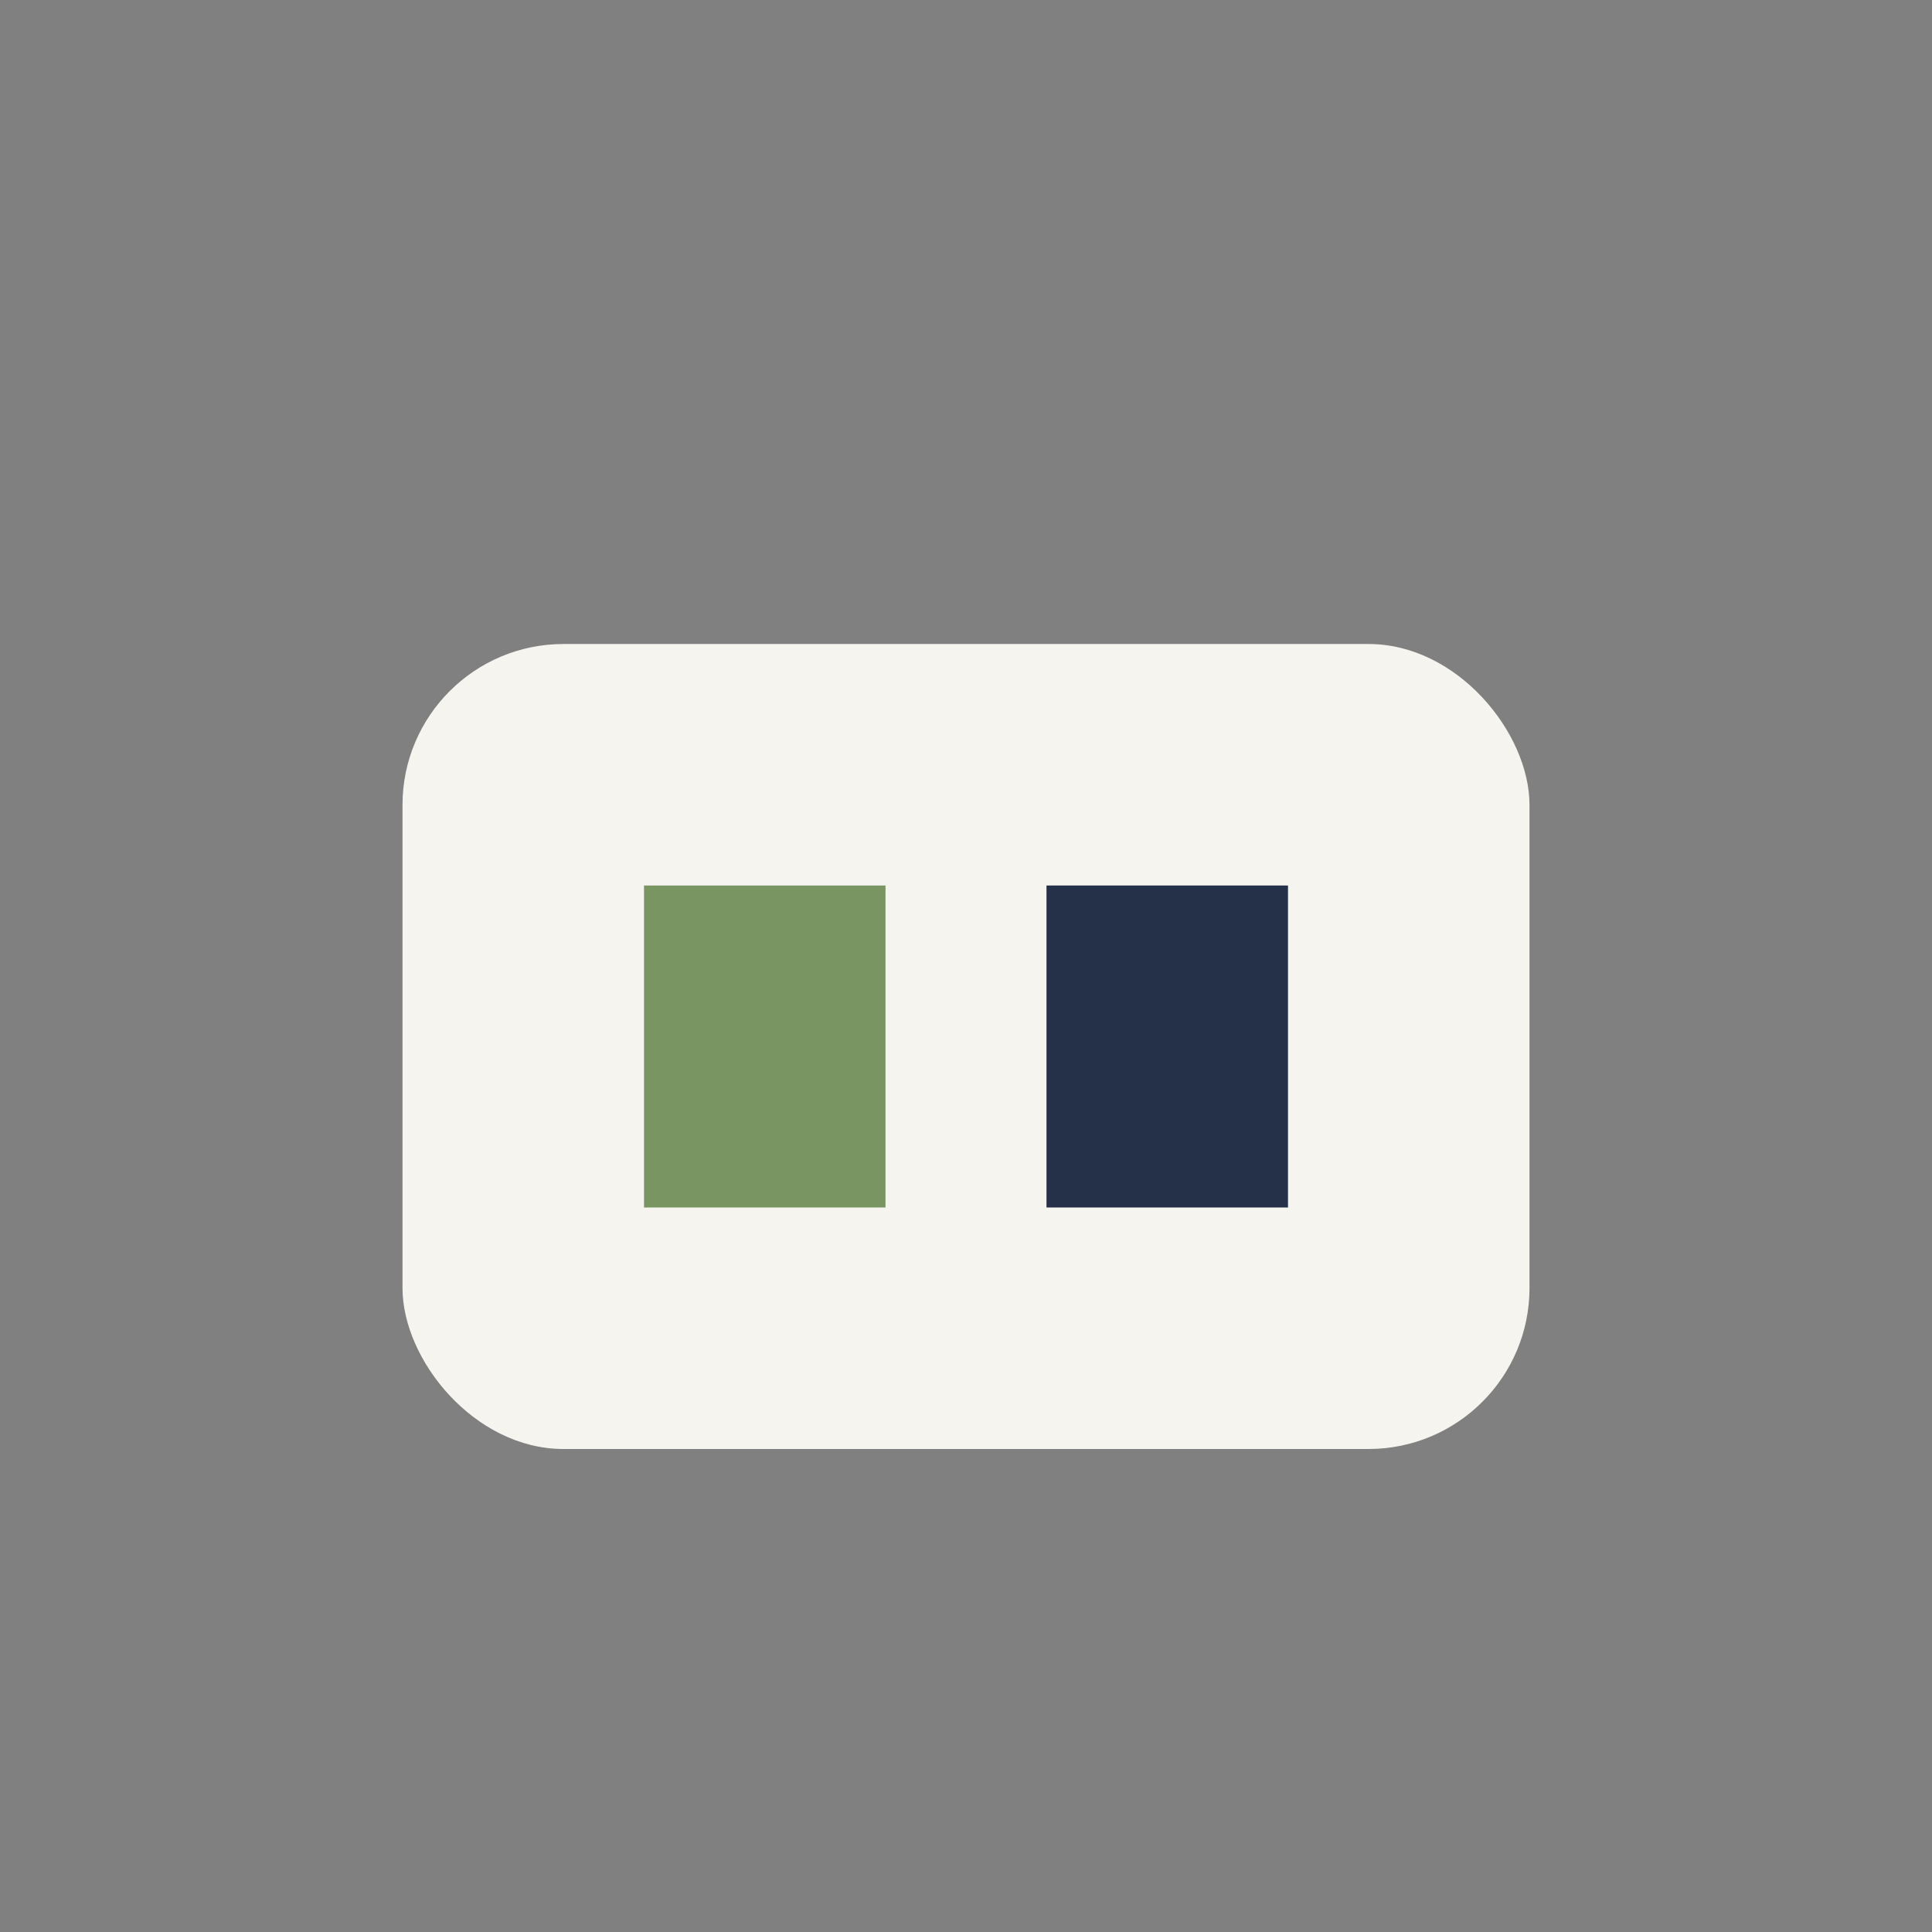
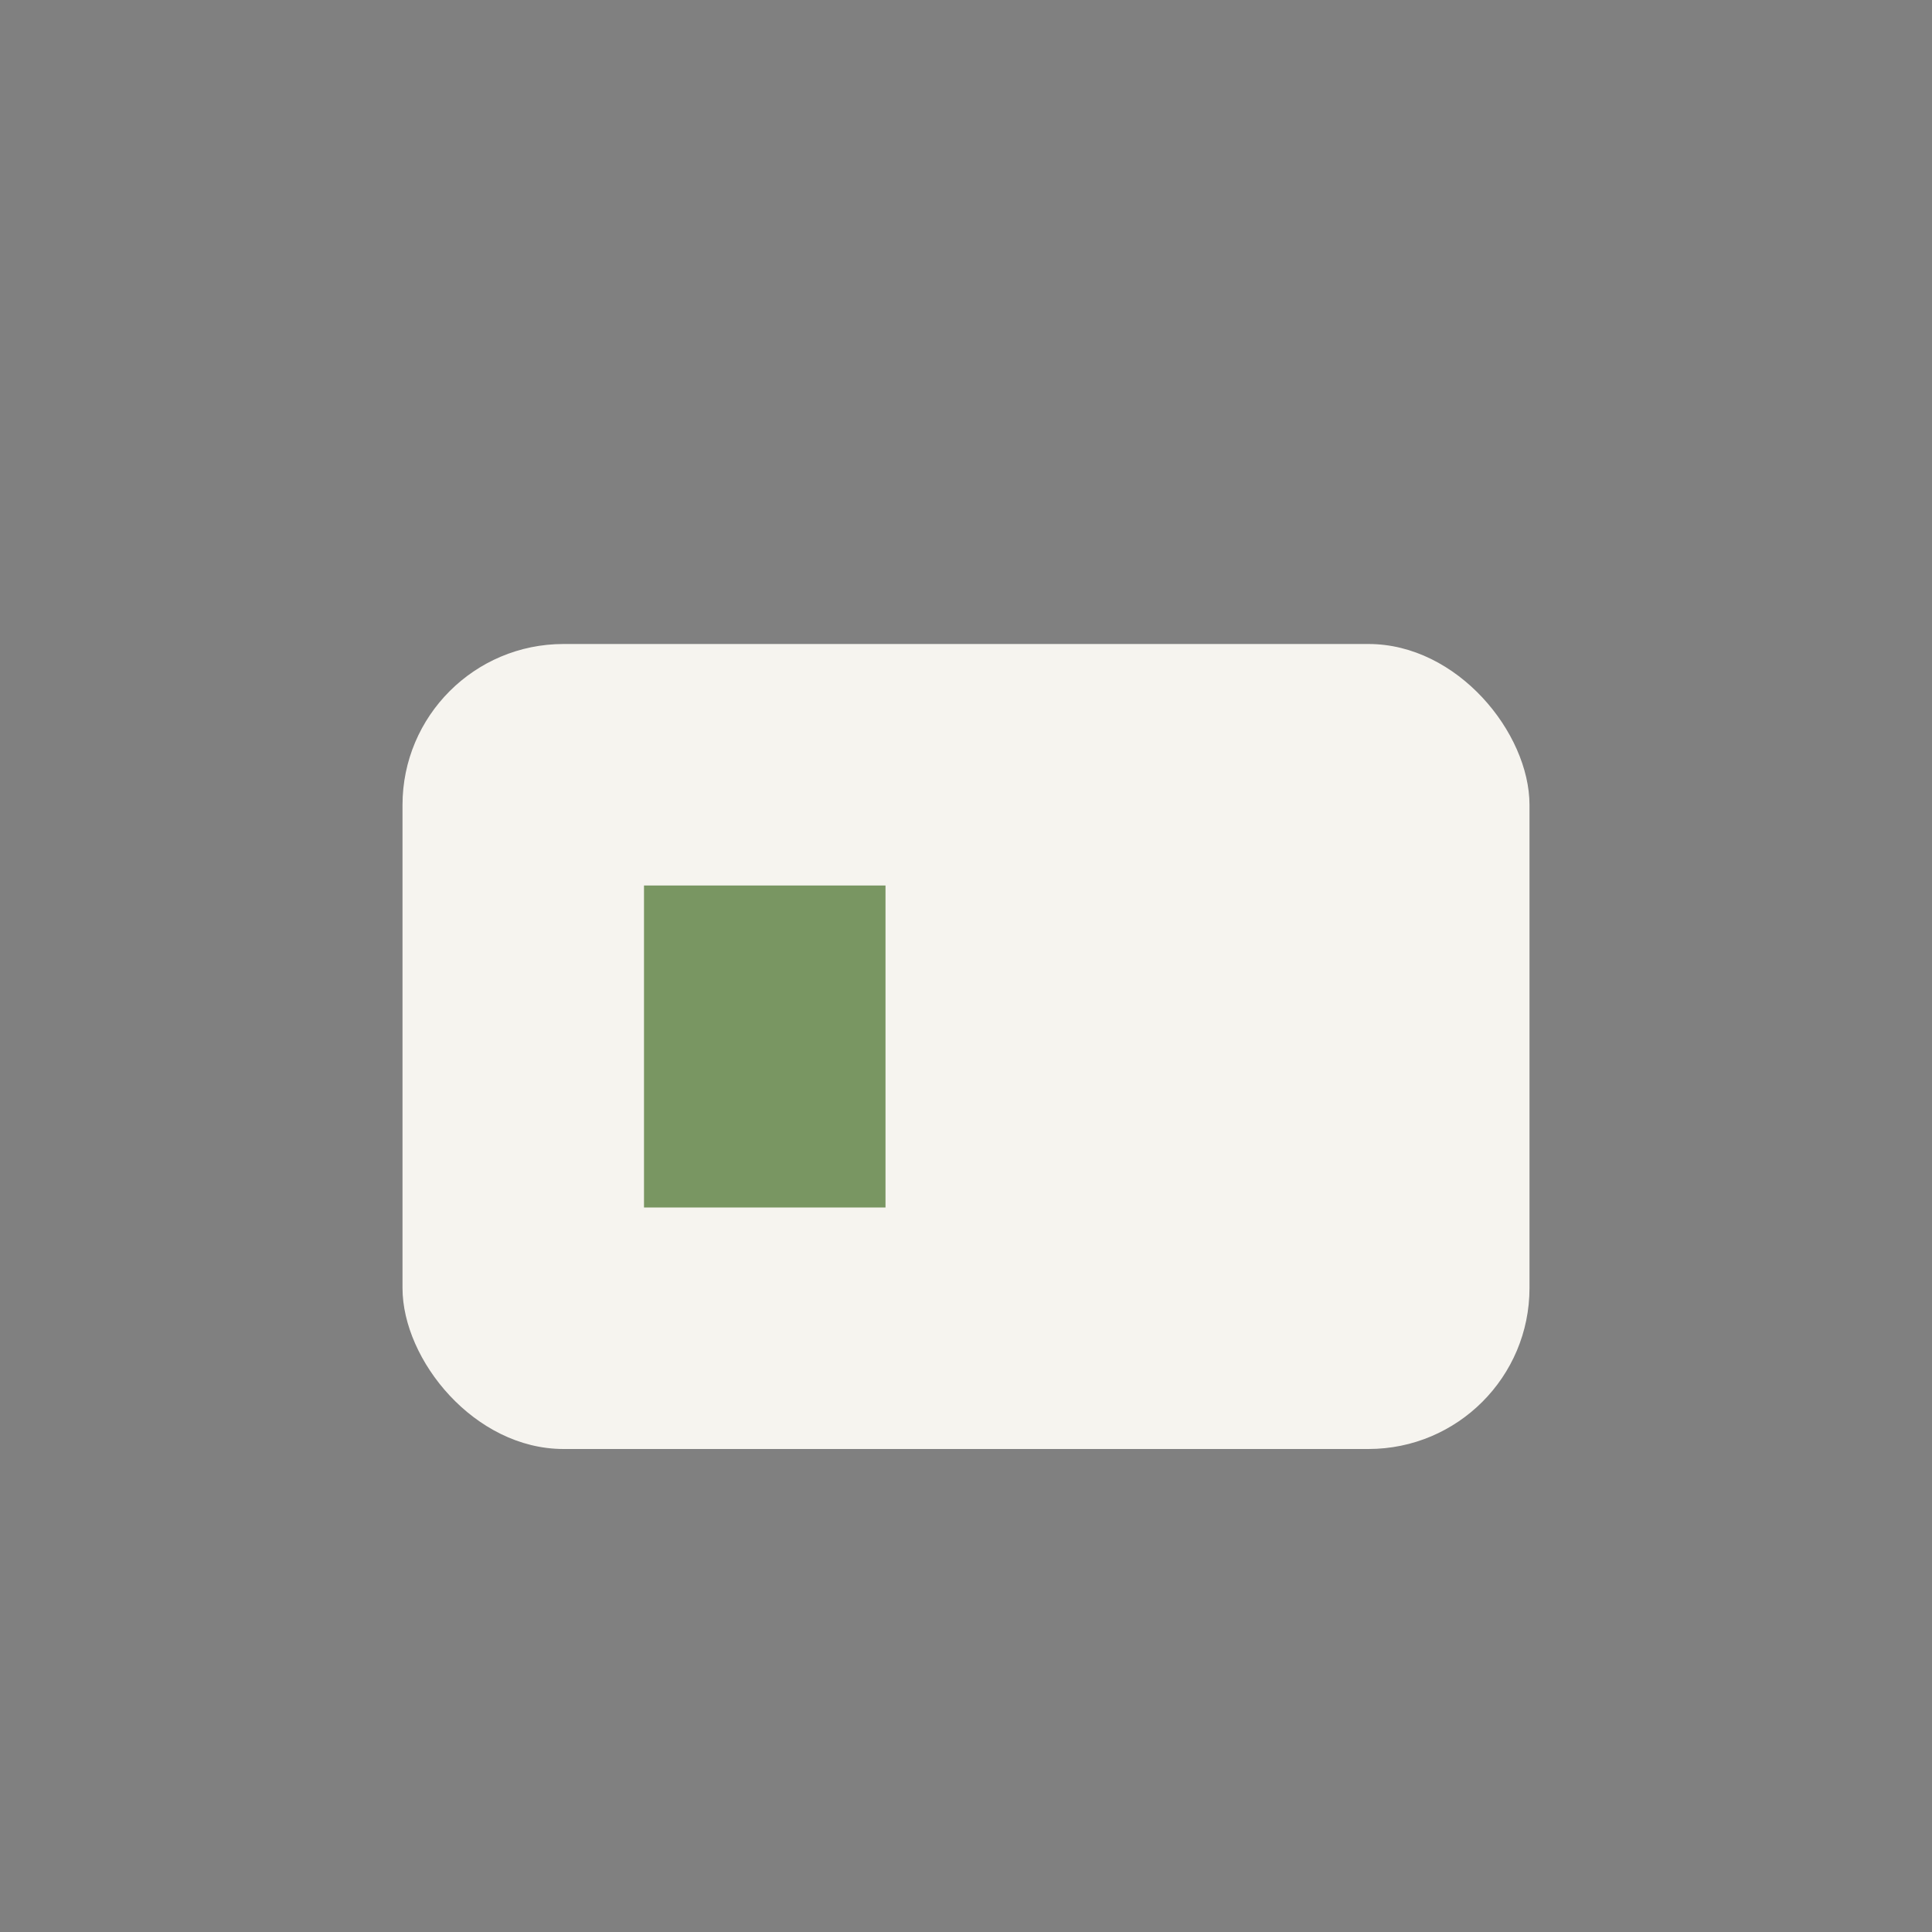
<svg xmlns="http://www.w3.org/2000/svg" width="24" height="24" viewBox="0 0 24 24">
  <rect x="0" y="0" width="24" height="24" fill="#808080" stroke="none" />
  <rect x="5" y="8" width="14" height="10" rx="2" fill="#F6F4EF" />
  <rect x="8" y="11" width="3" height="4" fill="#799662" />
-   <rect x="13" y="11" width="3" height="4" fill="#253149" />
</svg>